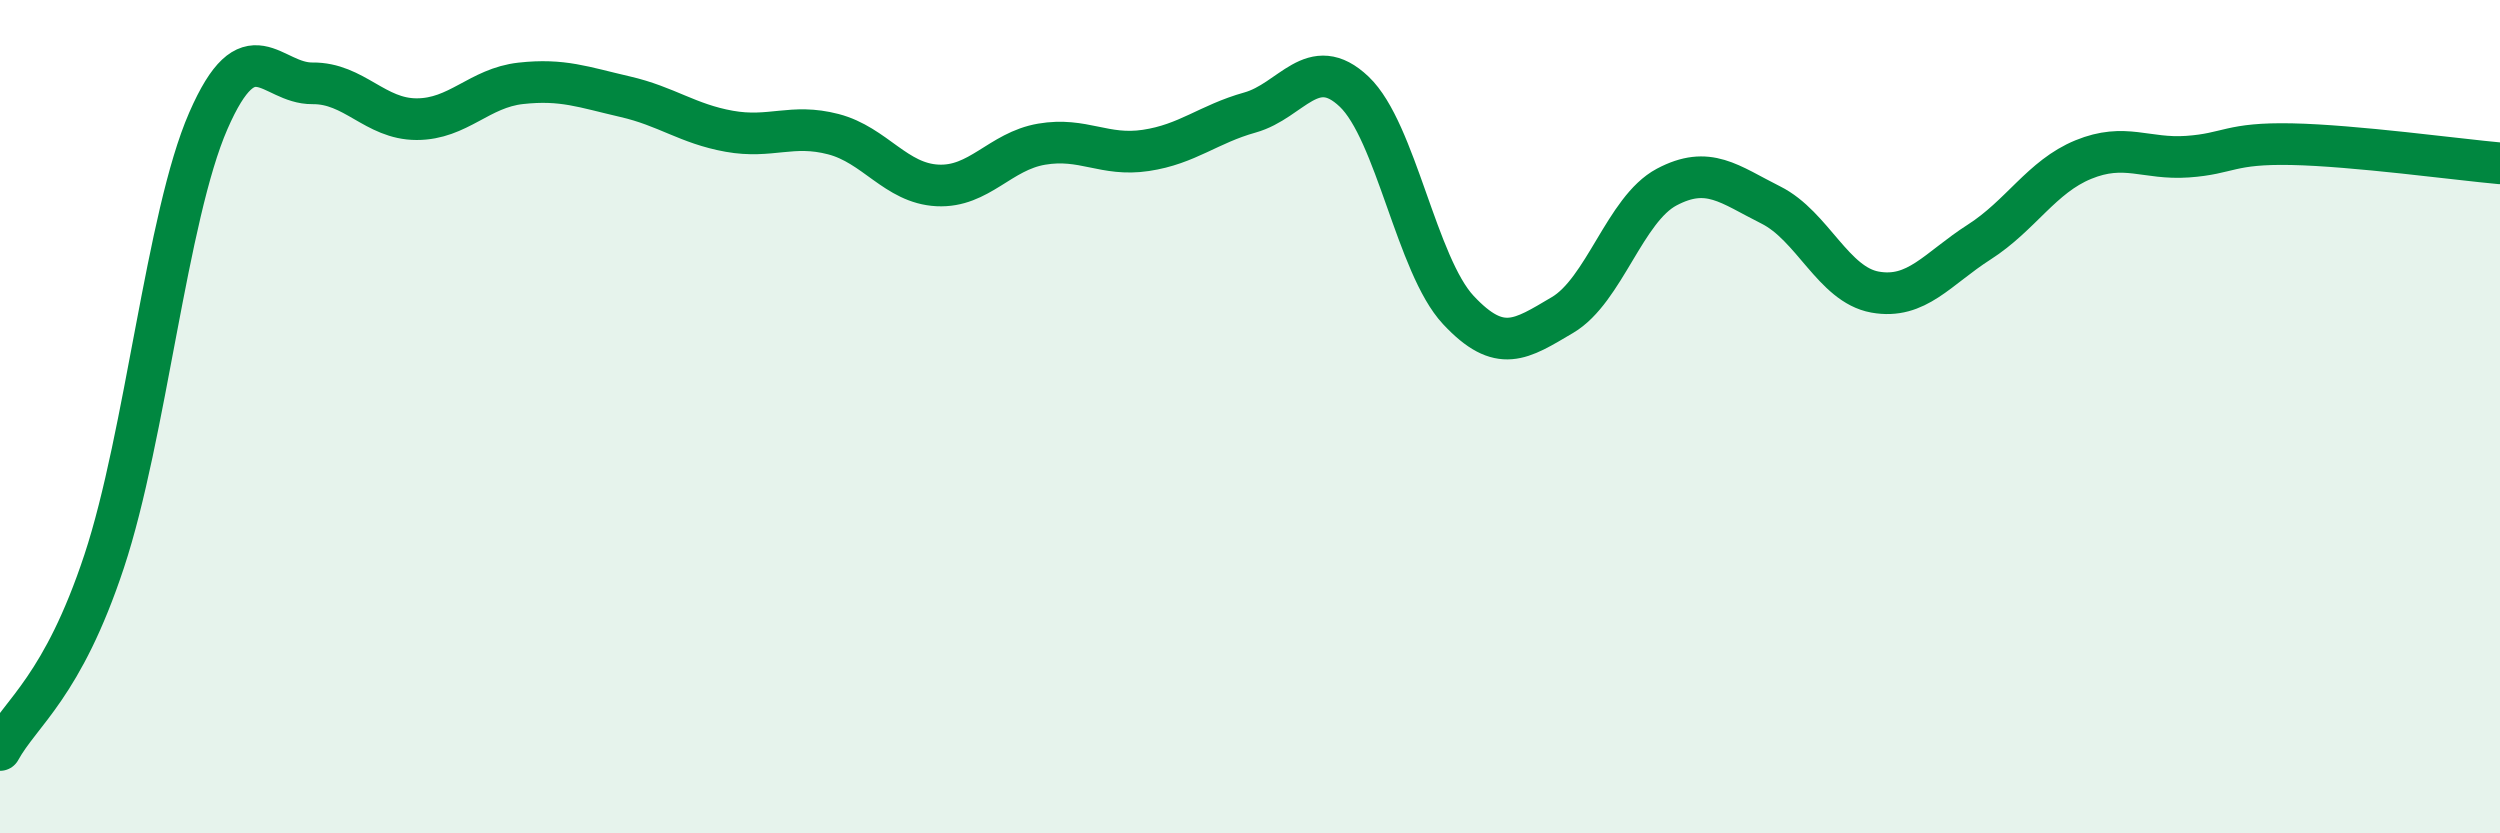
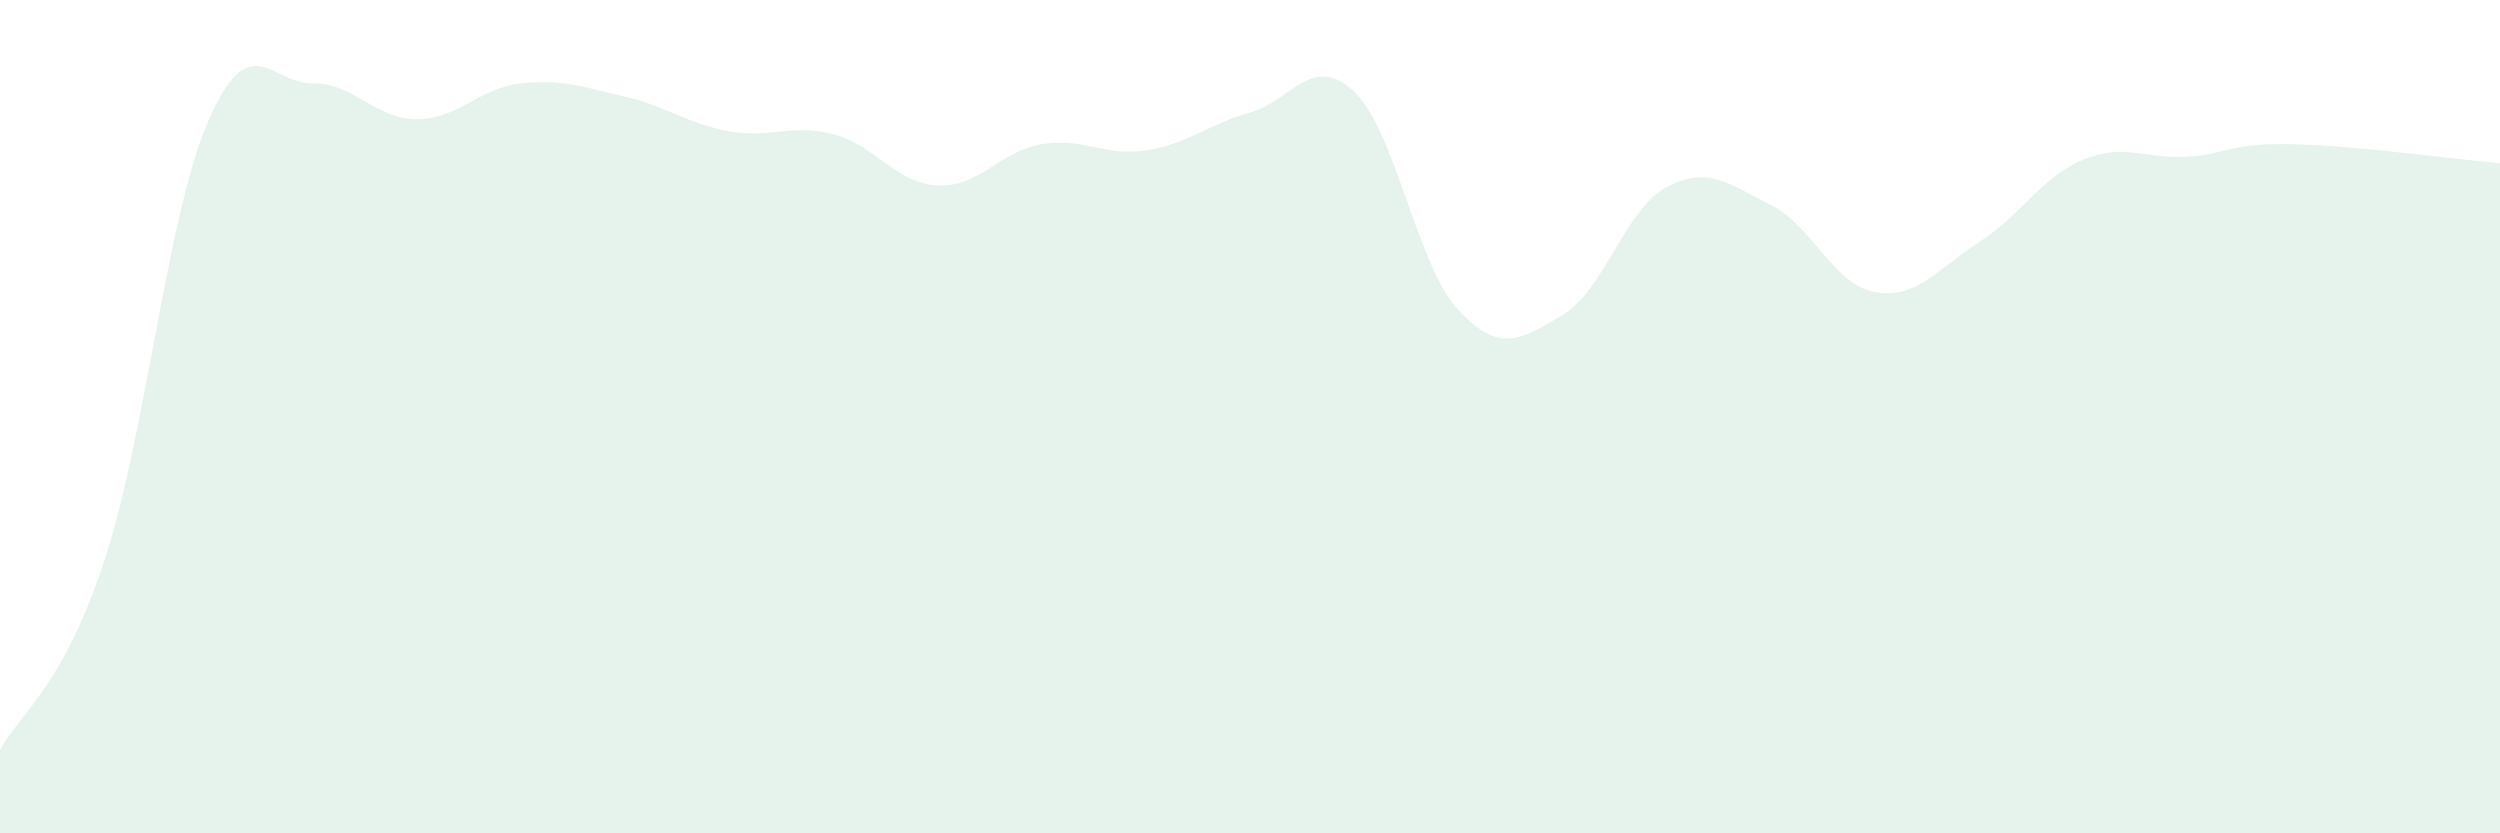
<svg xmlns="http://www.w3.org/2000/svg" width="60" height="20" viewBox="0 0 60 20">
  <path d="M 0,18 C 0.5,17.09 1.5,16.49 2.5,13.47 C 3.5,10.45 4,5.19 5,2.9 C 6,0.61 6.5,2.01 7.5,2 C 8.5,1.99 9,2.86 10,2.86 C 11,2.86 11.5,2.11 12.5,2 C 13.5,1.89 14,2.09 15,2.32 C 16,2.55 16.5,2.97 17.5,3.15 C 18.5,3.33 19,2.96 20,3.22 C 21,3.48 21.5,4.4 22.5,4.45 C 23.5,4.5 24,3.63 25,3.46 C 26,3.29 26.5,3.76 27.5,3.61 C 28.5,3.46 29,2.98 30,2.7 C 31,2.42 31.5,1.25 32.5,2.2 C 33.5,3.15 34,6.37 35,7.44 C 36,8.51 36.5,8.15 37.5,7.56 C 38.5,6.97 39,5.02 40,4.49 C 41,3.96 41.5,4.42 42.5,4.92 C 43.5,5.42 44,6.83 45,7.01 C 46,7.19 46.5,6.45 47.5,5.81 C 48.5,5.17 49,4.24 50,3.83 C 51,3.42 51.5,3.83 52.5,3.76 C 53.5,3.69 53.5,3.43 55,3.46 C 56.5,3.49 59,3.83 60,3.92L60 20L0 20Z" fill="#008740" opacity="0.1" stroke-linecap="round" stroke-linejoin="round" />
-   <path d="M 0,18 C 0.5,17.09 1.5,16.49 2.5,13.47 C 3.5,10.45 4,5.19 5,2.9 C 6,0.61 6.5,2.01 7.5,2 C 8.5,1.99 9,2.86 10,2.86 C 11,2.86 11.5,2.11 12.5,2 C 13.5,1.89 14,2.09 15,2.32 C 16,2.55 16.5,2.97 17.5,3.15 C 18.5,3.33 19,2.96 20,3.22 C 21,3.48 21.5,4.4 22.5,4.45 C 23.5,4.5 24,3.63 25,3.46 C 26,3.29 26.5,3.76 27.5,3.61 C 28.5,3.46 29,2.98 30,2.7 C 31,2.42 31.5,1.25 32.5,2.2 C 33.5,3.15 34,6.37 35,7.44 C 36,8.51 36.5,8.15 37.5,7.56 C 38.5,6.97 39,5.02 40,4.49 C 41,3.96 41.5,4.42 42.5,4.92 C 43.5,5.42 44,6.83 45,7.01 C 46,7.19 46.5,6.45 47.5,5.81 C 48.5,5.17 49,4.24 50,3.83 C 51,3.42 51.5,3.83 52.5,3.76 C 53.5,3.69 53.5,3.43 55,3.46 C 56.5,3.49 59,3.83 60,3.92" stroke="#008740" stroke-width="1" fill="none" stroke-linecap="round" stroke-linejoin="round" />
</svg>